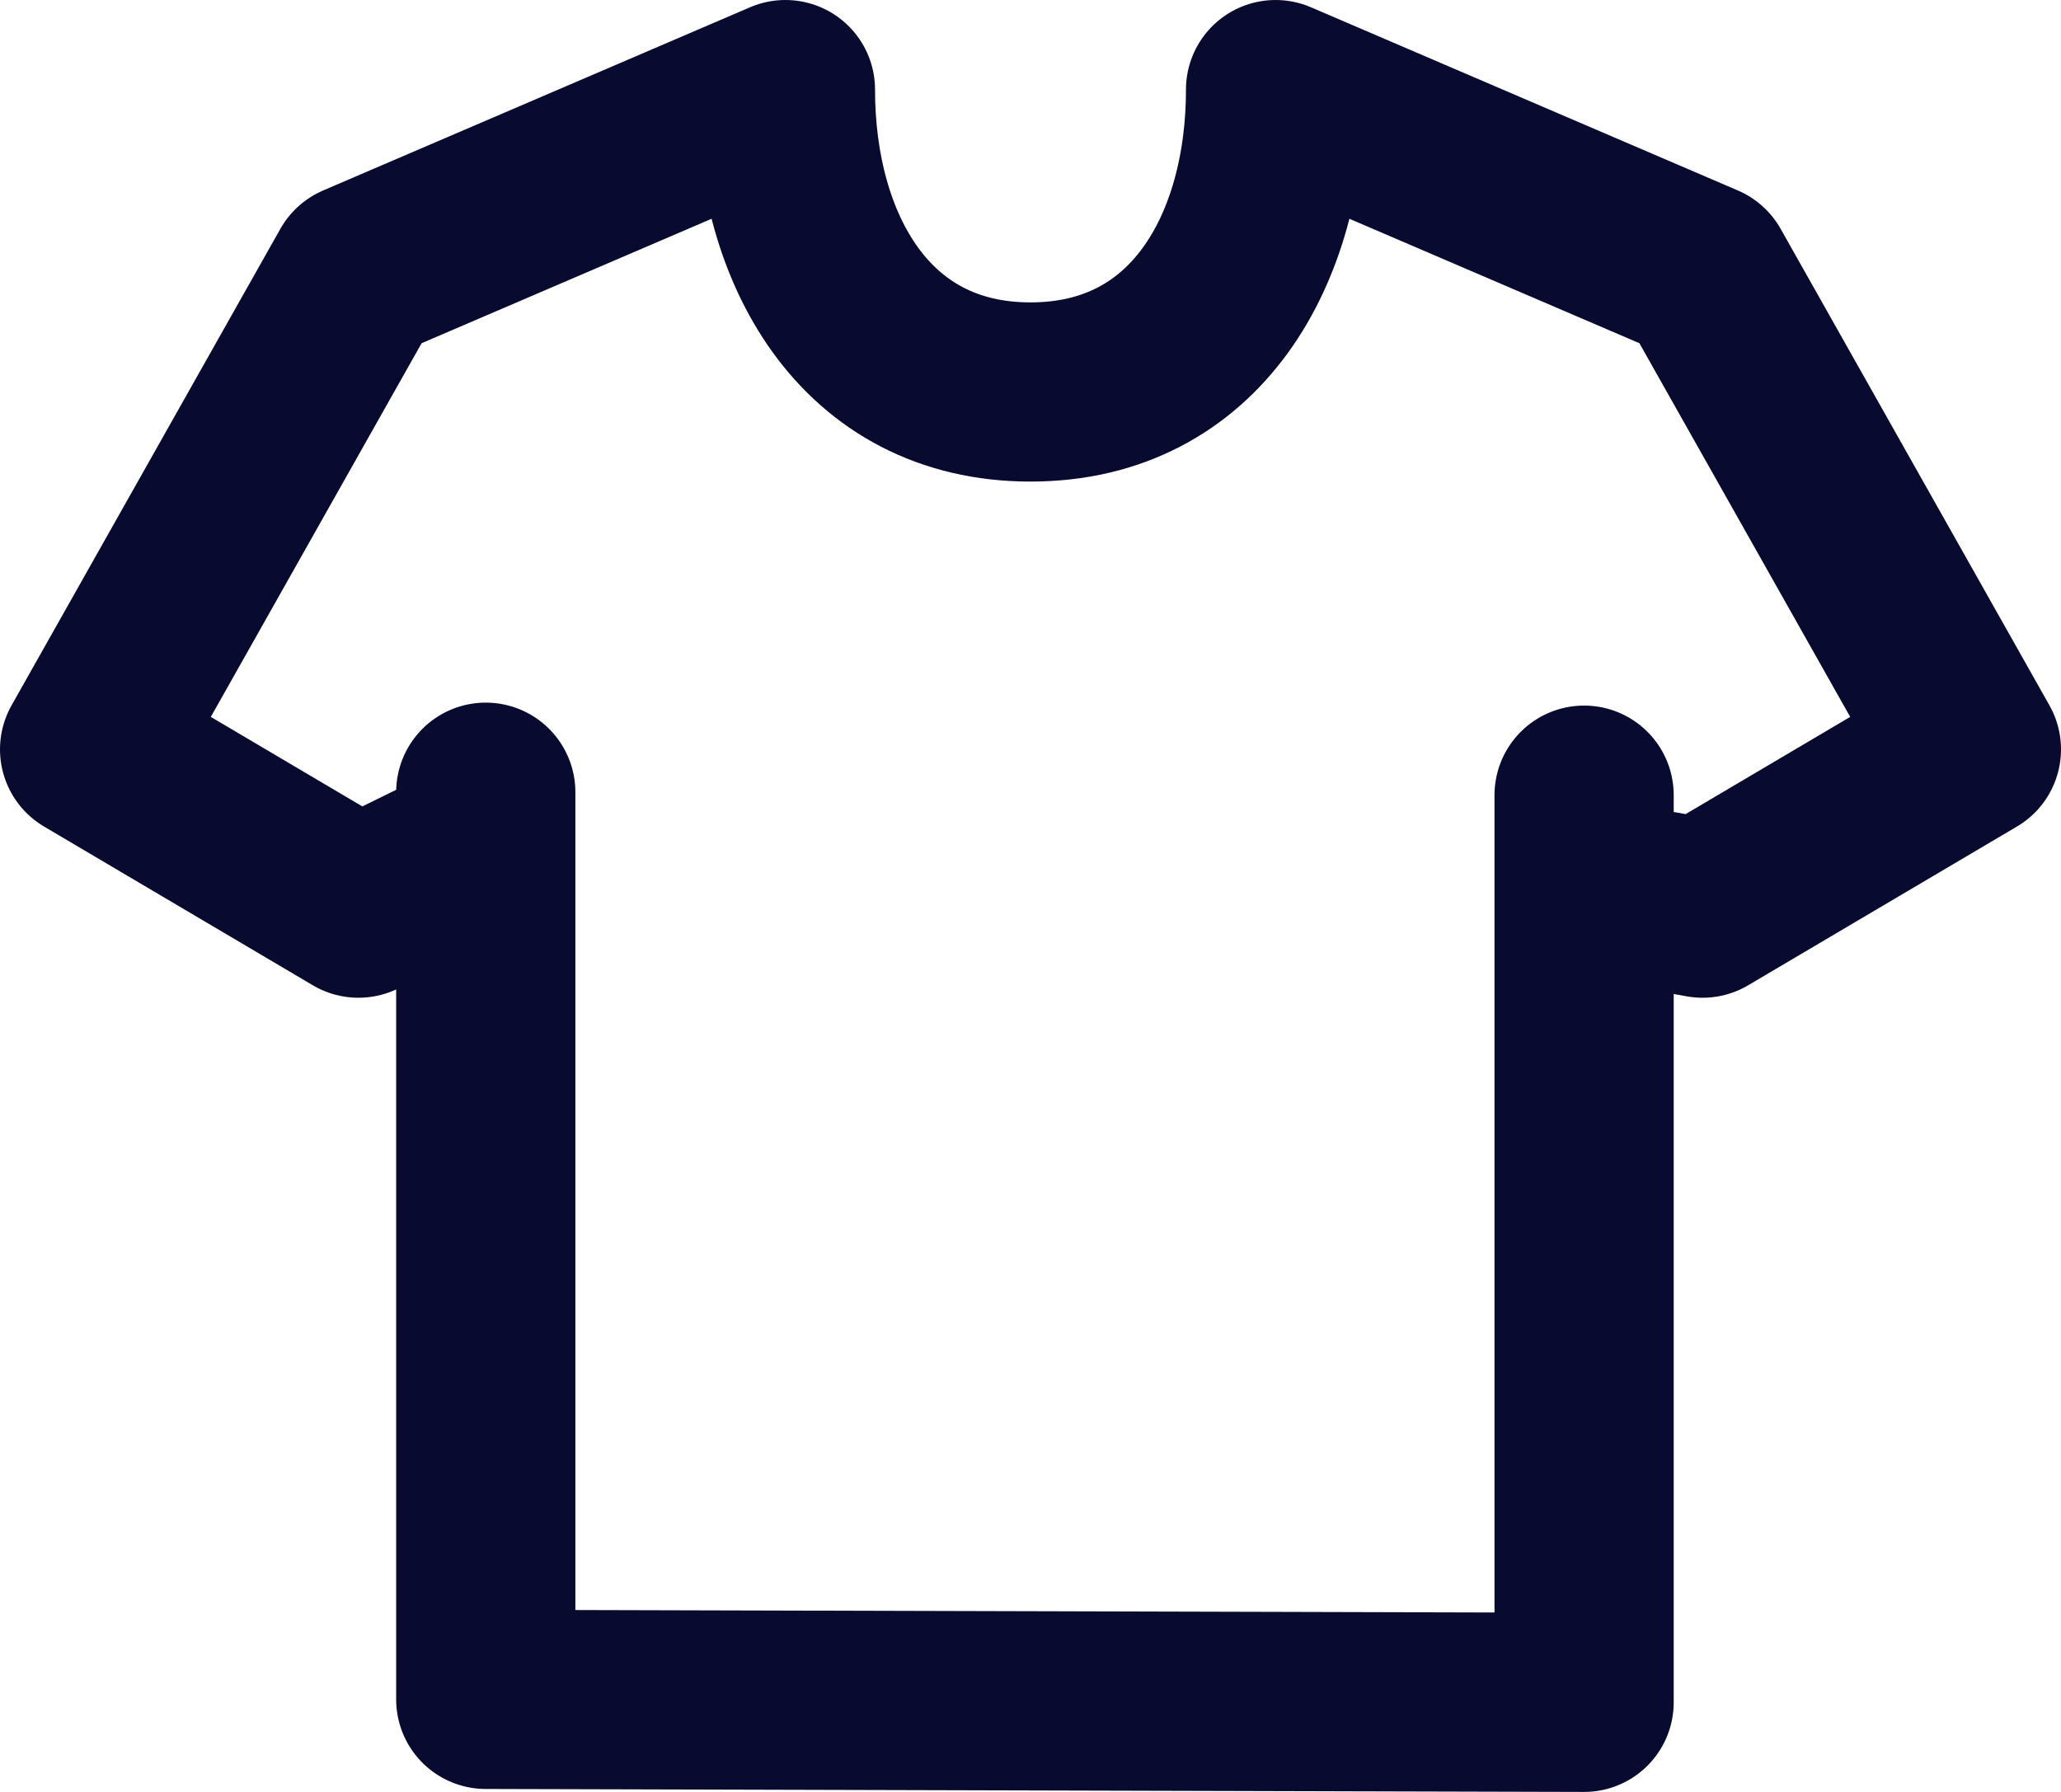
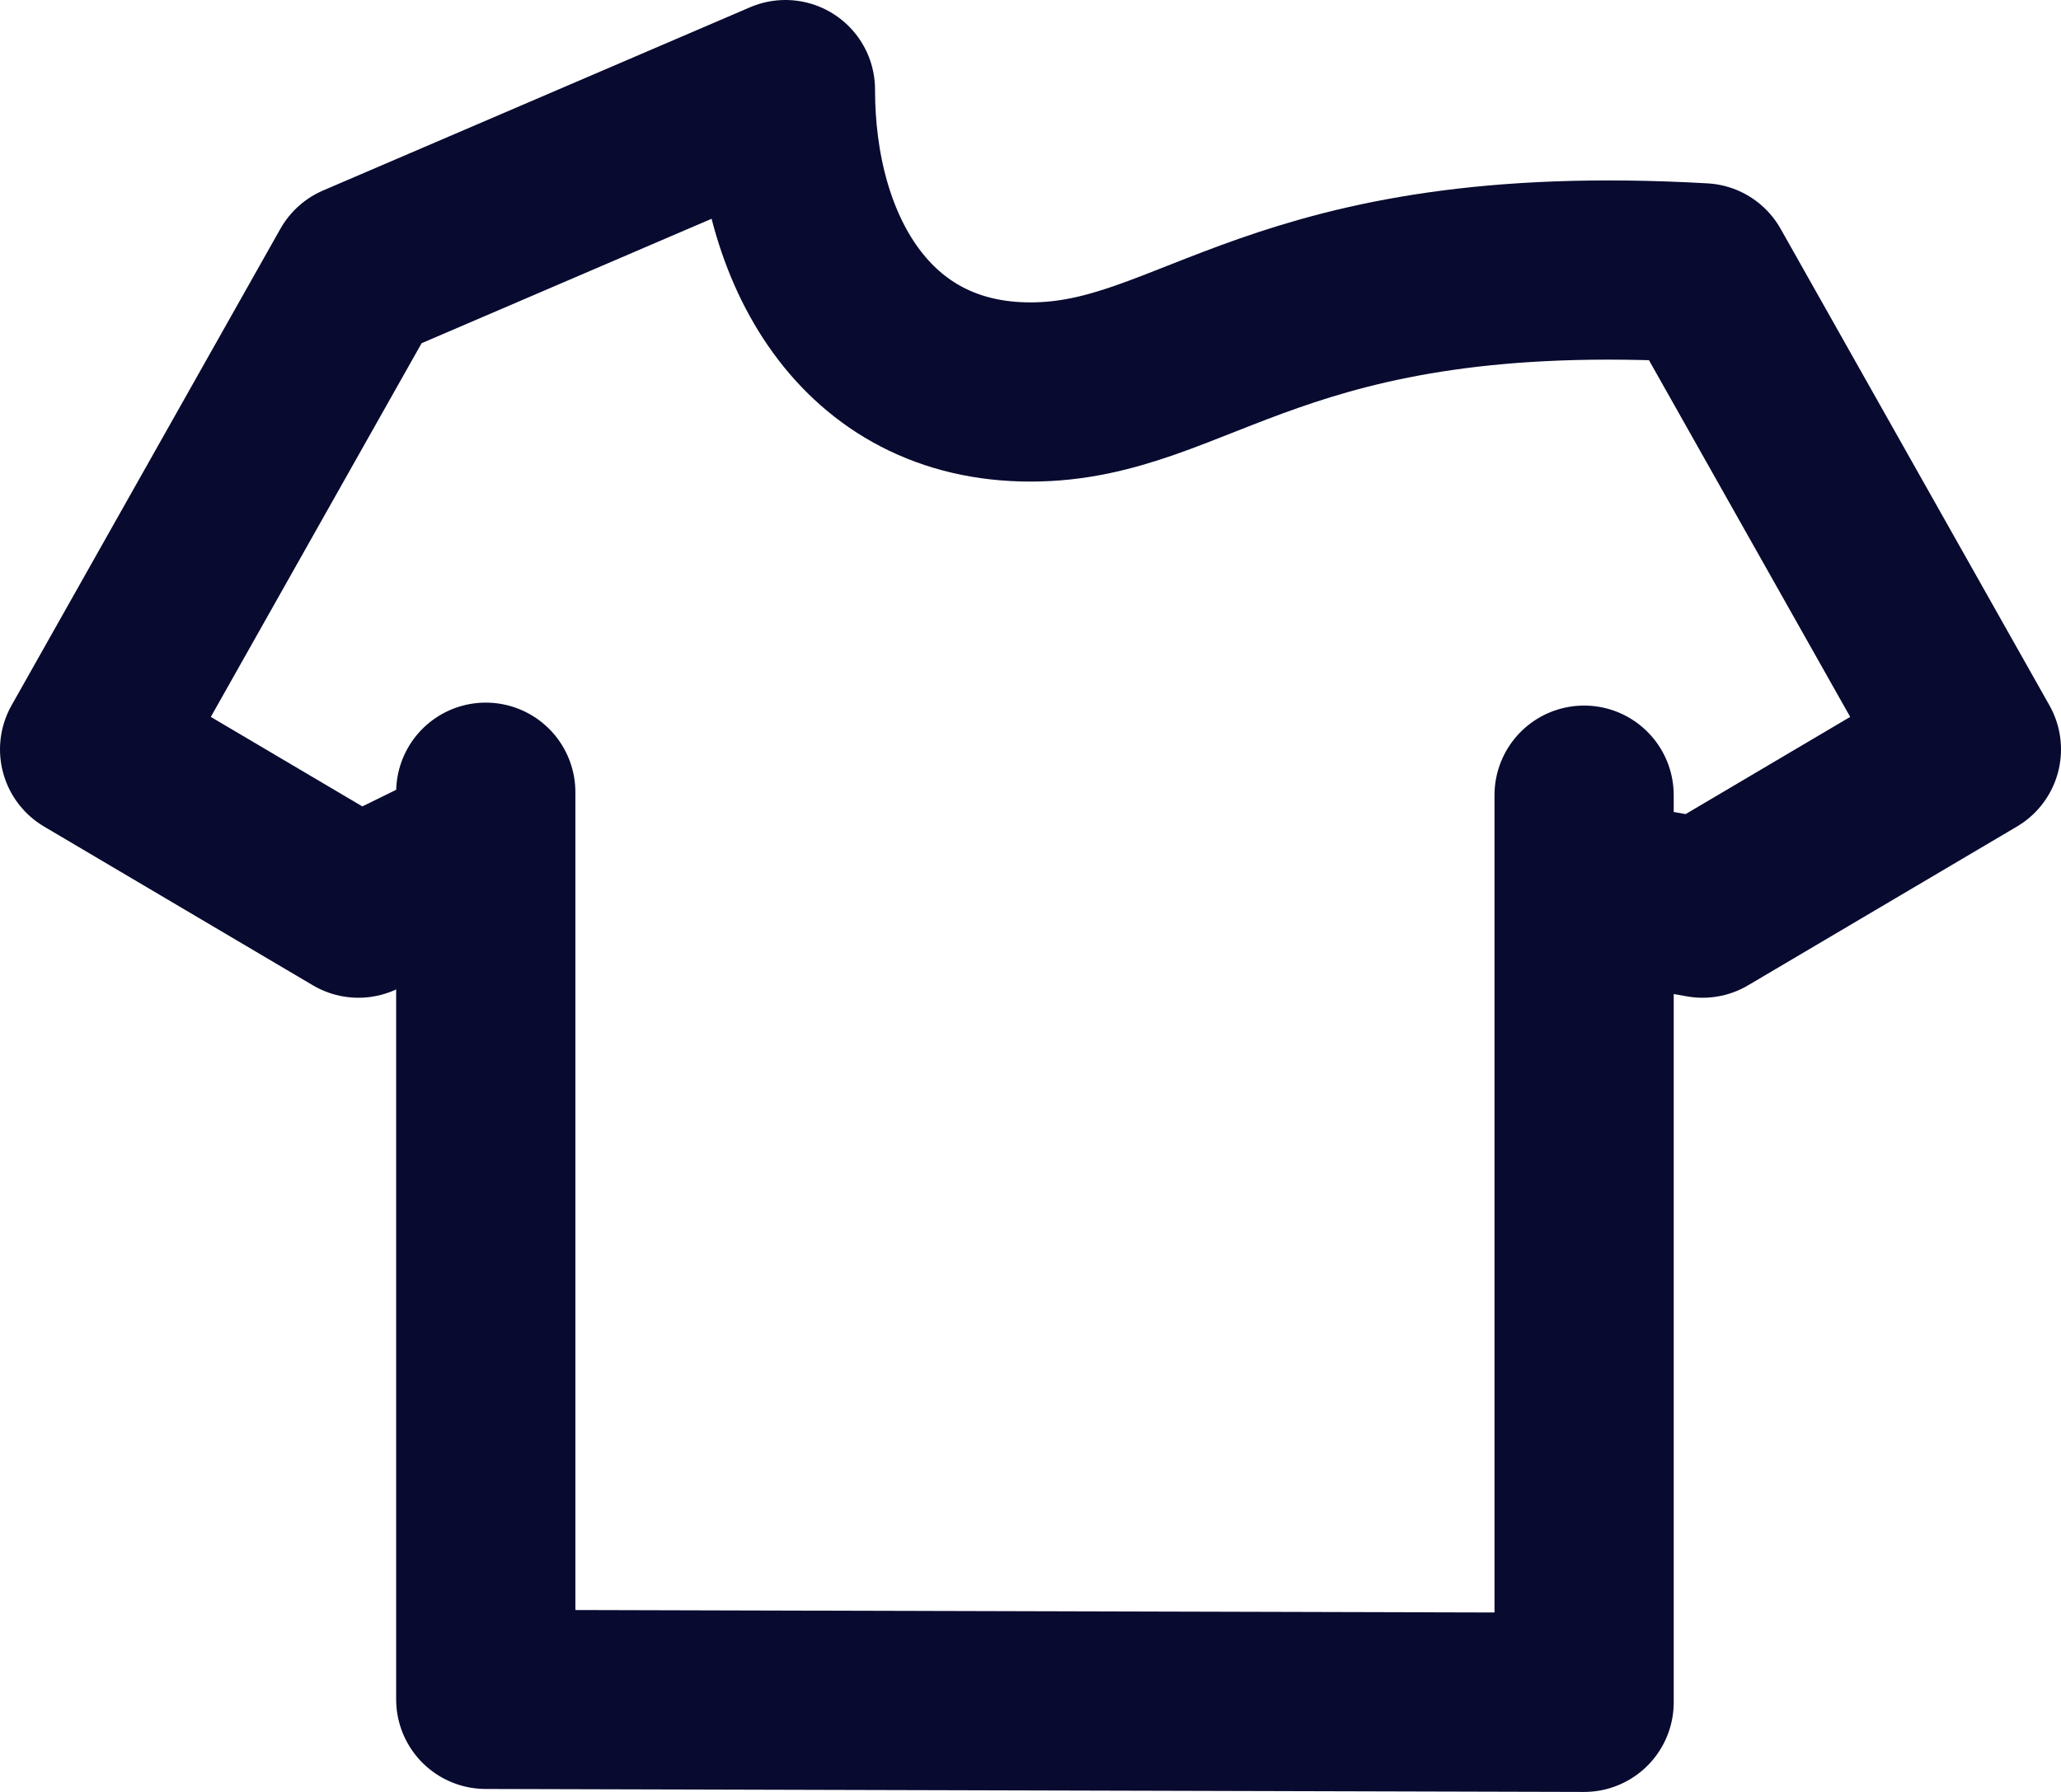
<svg xmlns="http://www.w3.org/2000/svg" width="23" height="20" viewBox="0 0 23 20" fill="none">
-   <path d="M8.765 1L4 3.045L1 8.364L4 10.136L5.421 9.438V8.842V18.967L17.678 19V8.875V9.9L19 10.136L22 8.364L19 3.045L14.235 1C14.235 2.773 13.353 4.375 11.5 4.375C9.647 4.375 8.765 2.773 8.765 1Z" stroke="#080A2F" stroke-width="2" stroke-linecap="round" stroke-linejoin="round" />
+   <path d="M8.765 1L4 3.045L1 8.364L4 10.136L5.421 9.438V8.842V18.967L17.678 19V8.875V9.9L19 10.136L22 8.364L19 3.045C14.235 2.773 13.353 4.375 11.5 4.375C9.647 4.375 8.765 2.773 8.765 1Z" stroke="#080A2F" stroke-width="2" stroke-linecap="round" stroke-linejoin="round" />
</svg>